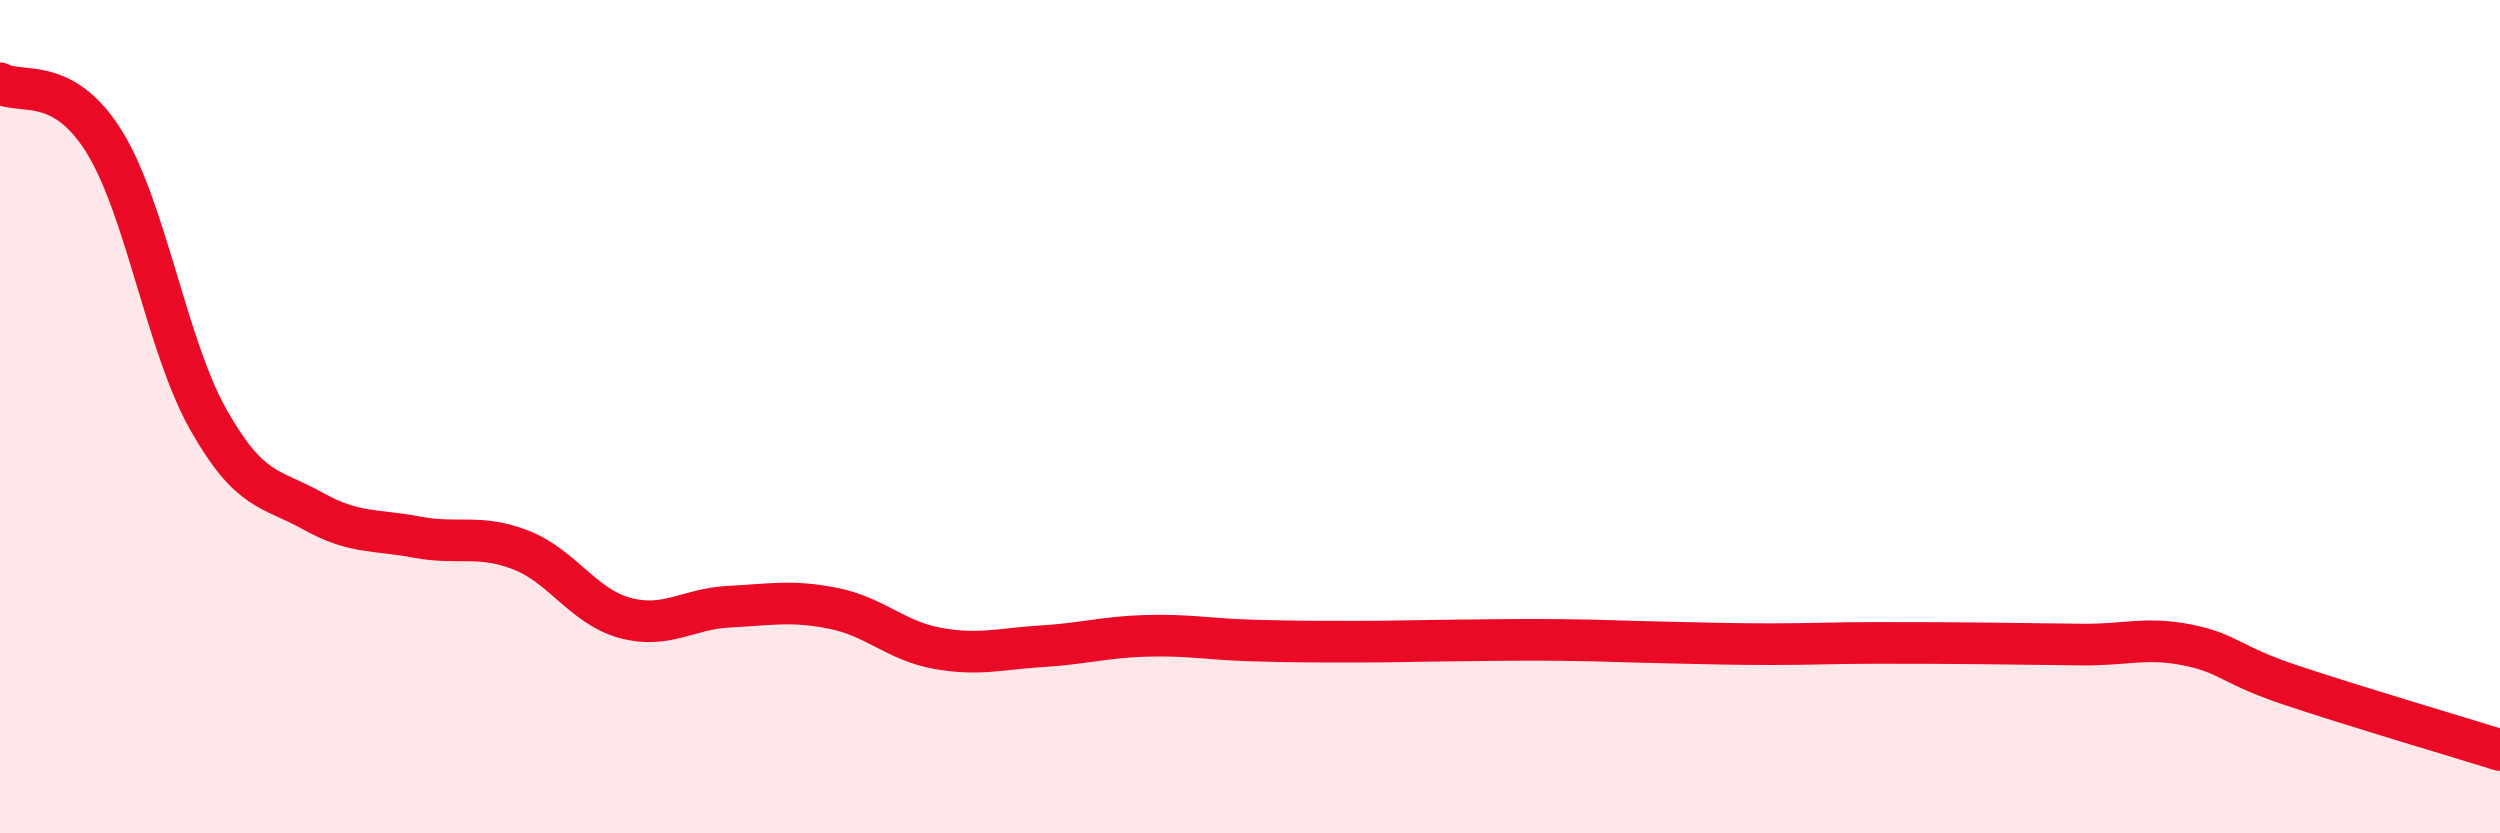
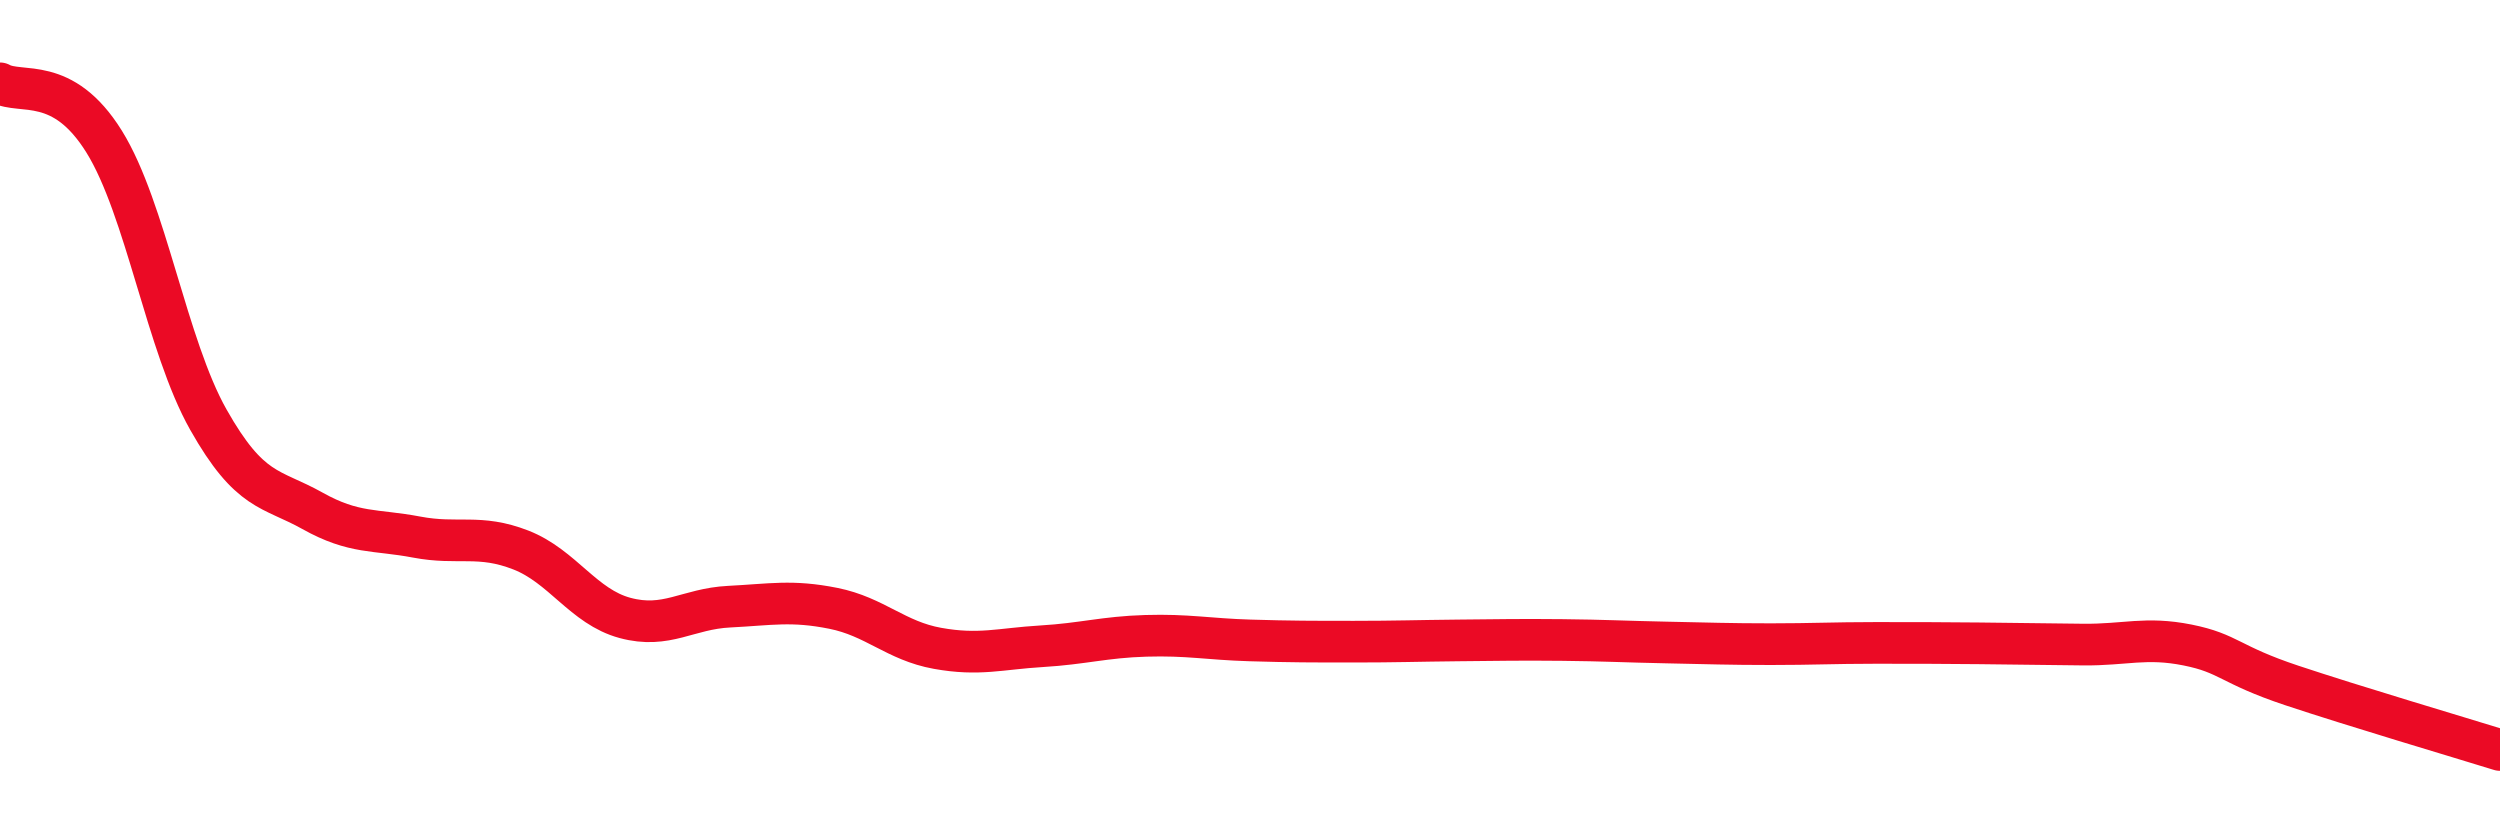
<svg xmlns="http://www.w3.org/2000/svg" width="60" height="20" viewBox="0 0 60 20">
-   <path d="M 0,2 C 0.5,2.28 1.5,1.79 2.5,3.4 C 3.5,5.01 4,8.3 5,10.07 C 6,11.84 6.5,11.7 7.5,12.26 C 8.5,12.82 9,12.7 10,12.89 C 11,13.08 11.5,12.81 12.5,13.2 C 13.5,13.59 14,14.56 15,14.83 C 16,15.1 16.5,14.61 17.5,14.56 C 18.5,14.51 19,14.4 20,14.6 C 21,14.8 21.5,15.38 22.5,15.56 C 23.5,15.74 24,15.57 25,15.51 C 26,15.45 26.5,15.29 27.5,15.26 C 28.5,15.23 29,15.34 30,15.37 C 31,15.4 31.5,15.4 32.5,15.4 C 33.5,15.4 34,15.38 35,15.37 C 36,15.36 36.5,15.35 37.5,15.36 C 38.5,15.37 39,15.4 40,15.42 C 41,15.44 41.5,15.46 42.5,15.46 C 43.5,15.46 44,15.43 45,15.43 C 46,15.43 46.5,15.43 47.5,15.44 C 48.5,15.45 49,15.46 50,15.47 C 51,15.48 51.5,15.28 52.5,15.48 C 53.5,15.68 53.5,15.95 55,16.45 C 56.5,16.95 59,17.69 60,18L60 20L0 20Z" fill="#EB0A25" opacity="0.1" stroke-linecap="round" stroke-linejoin="round" />
  <path d="M 0,2 C 0.5,2.28 1.5,1.79 2.5,3.4 C 3.5,5.01 4,8.3 5,10.07 C 6,11.84 6.5,11.7 7.5,12.26 C 8.5,12.82 9,12.7 10,12.89 C 11,13.08 11.5,12.81 12.5,13.2 C 13.5,13.59 14,14.56 15,14.83 C 16,15.1 16.5,14.61 17.5,14.56 C 18.5,14.51 19,14.4 20,14.6 C 21,14.8 21.5,15.38 22.5,15.56 C 23.5,15.74 24,15.57 25,15.51 C 26,15.45 26.5,15.29 27.5,15.26 C 28.5,15.23 29,15.34 30,15.37 C 31,15.4 31.5,15.4 32.5,15.4 C 33.5,15.4 34,15.38 35,15.37 C 36,15.36 36.5,15.35 37.5,15.36 C 38.5,15.37 39,15.4 40,15.42 C 41,15.44 41.5,15.46 42.5,15.46 C 43.5,15.46 44,15.43 45,15.43 C 46,15.43 46.5,15.43 47.5,15.44 C 48.5,15.45 49,15.46 50,15.47 C 51,15.48 51.5,15.28 52.5,15.48 C 53.5,15.68 53.5,15.95 55,16.45 C 56.5,16.95 59,17.69 60,18" stroke="#EB0A25" stroke-width="1" fill="none" stroke-linecap="round" stroke-linejoin="round" />
</svg>